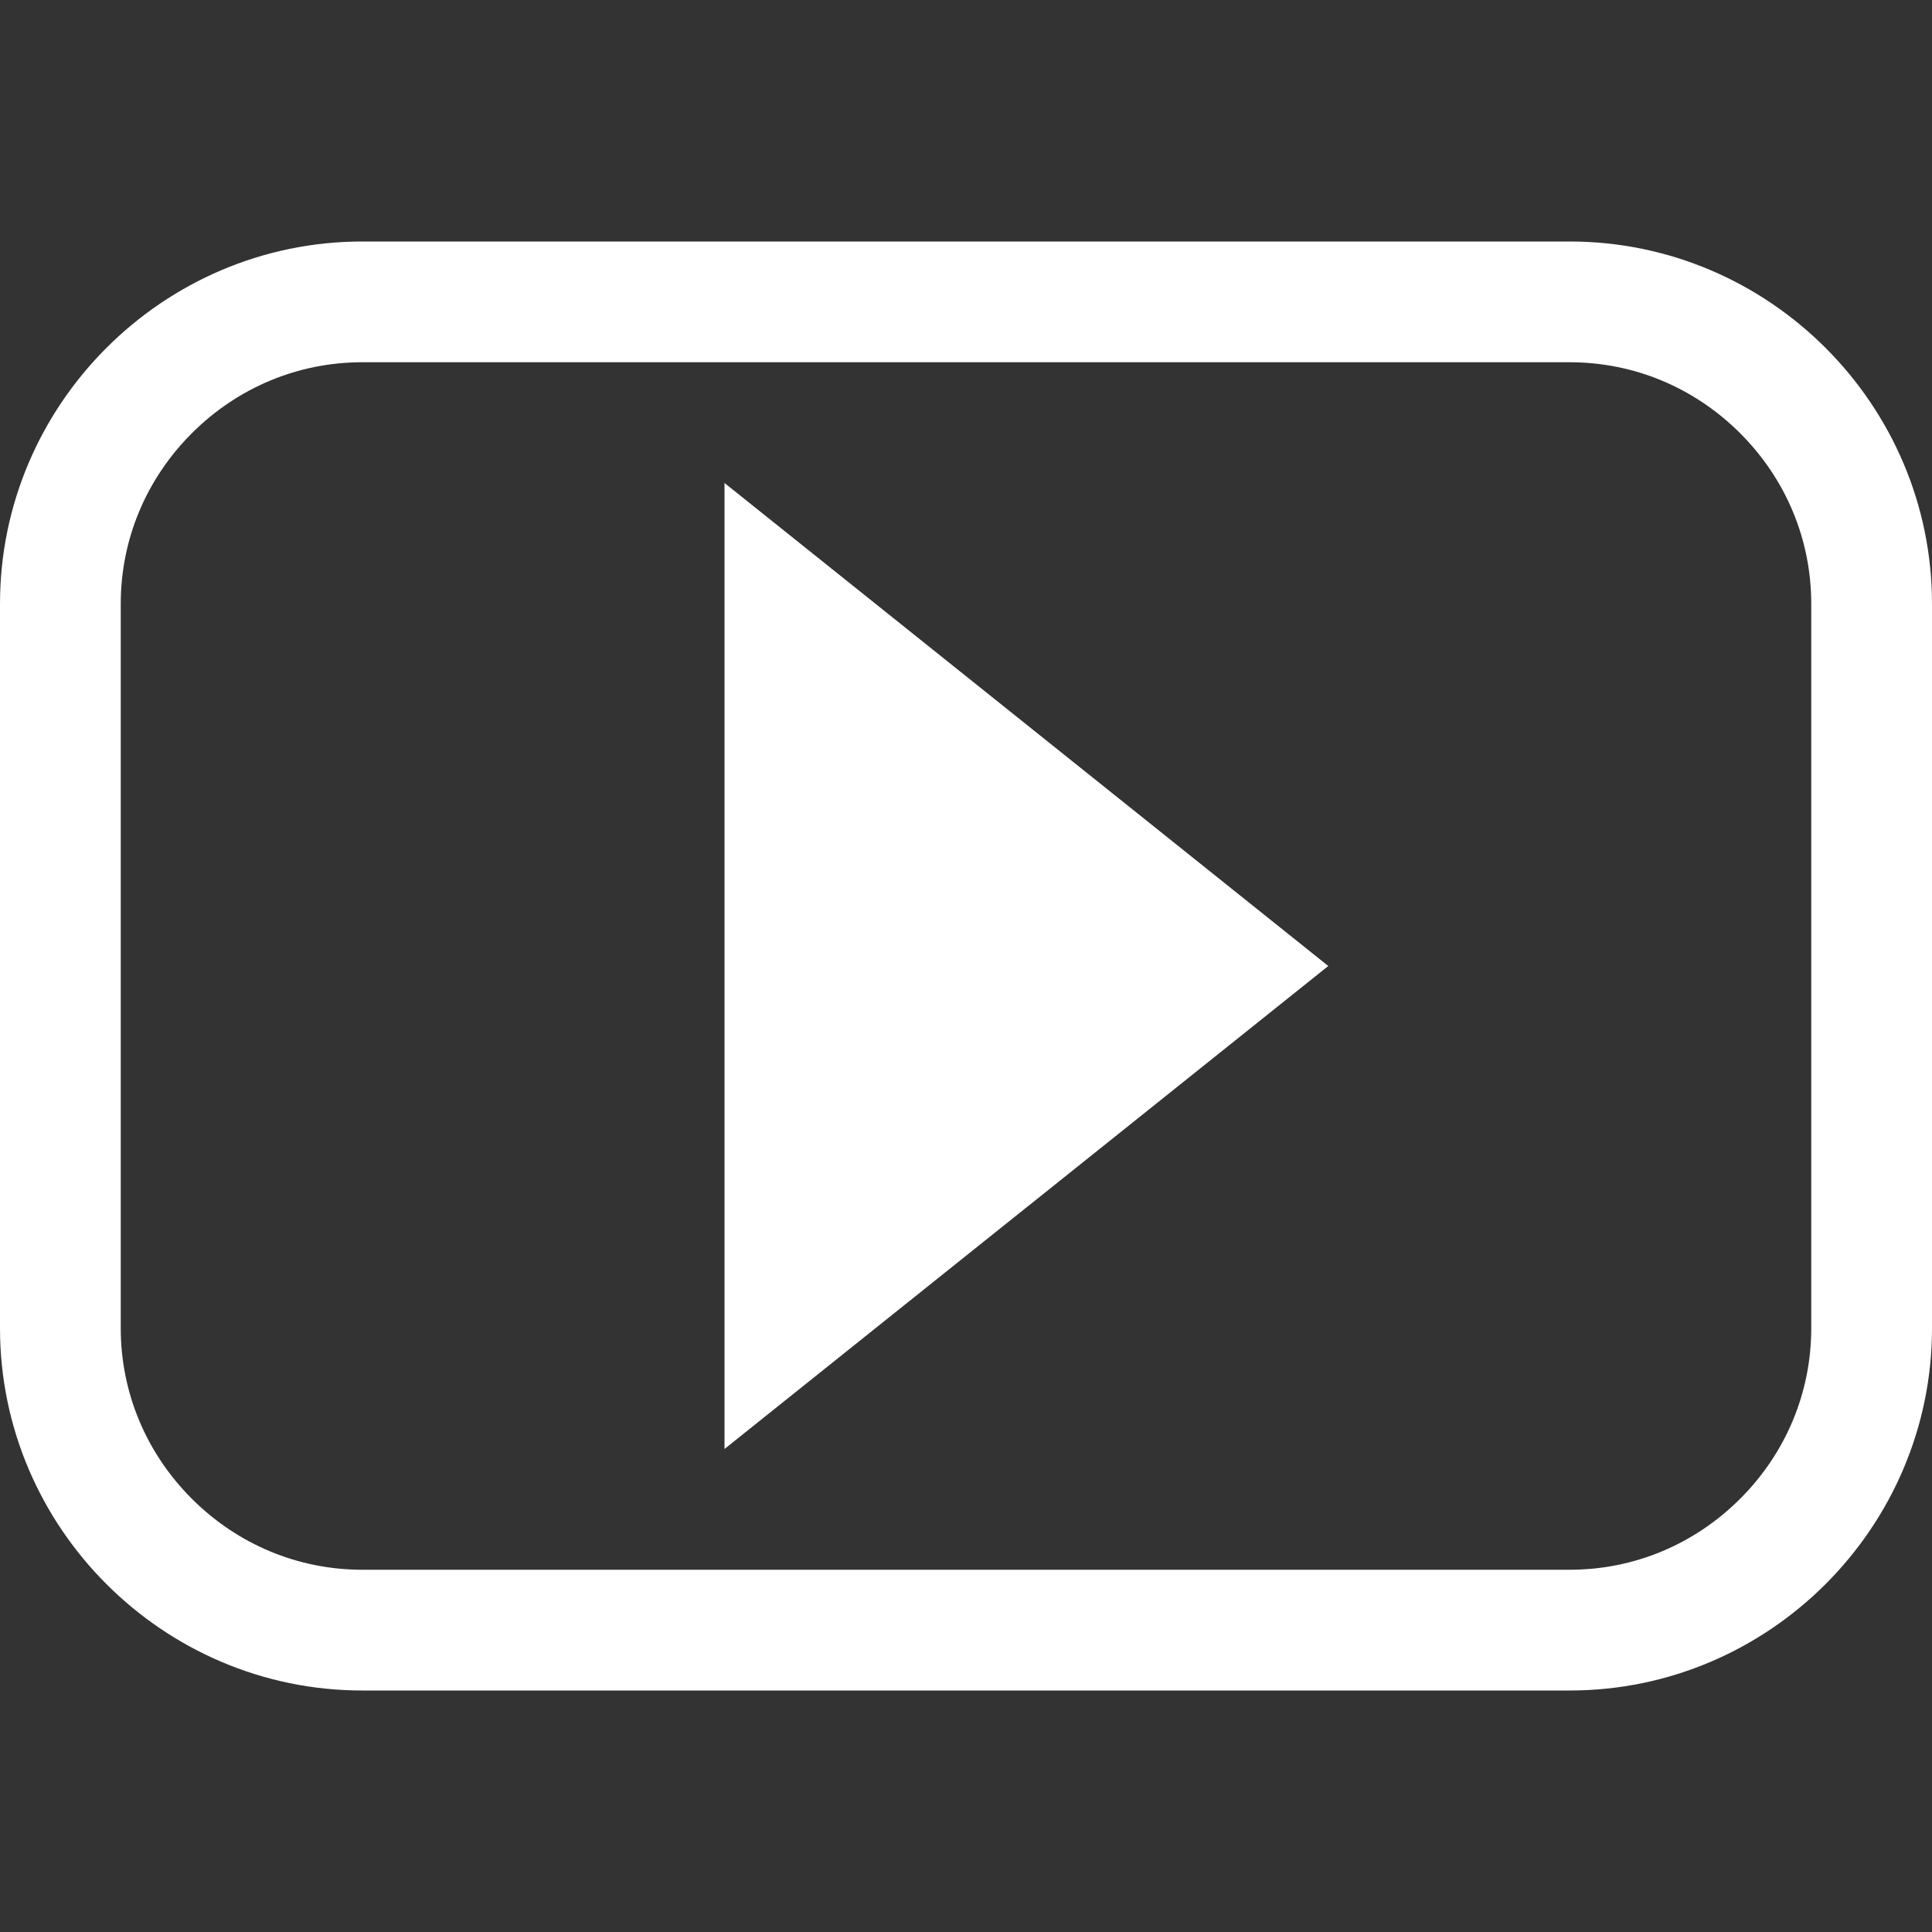
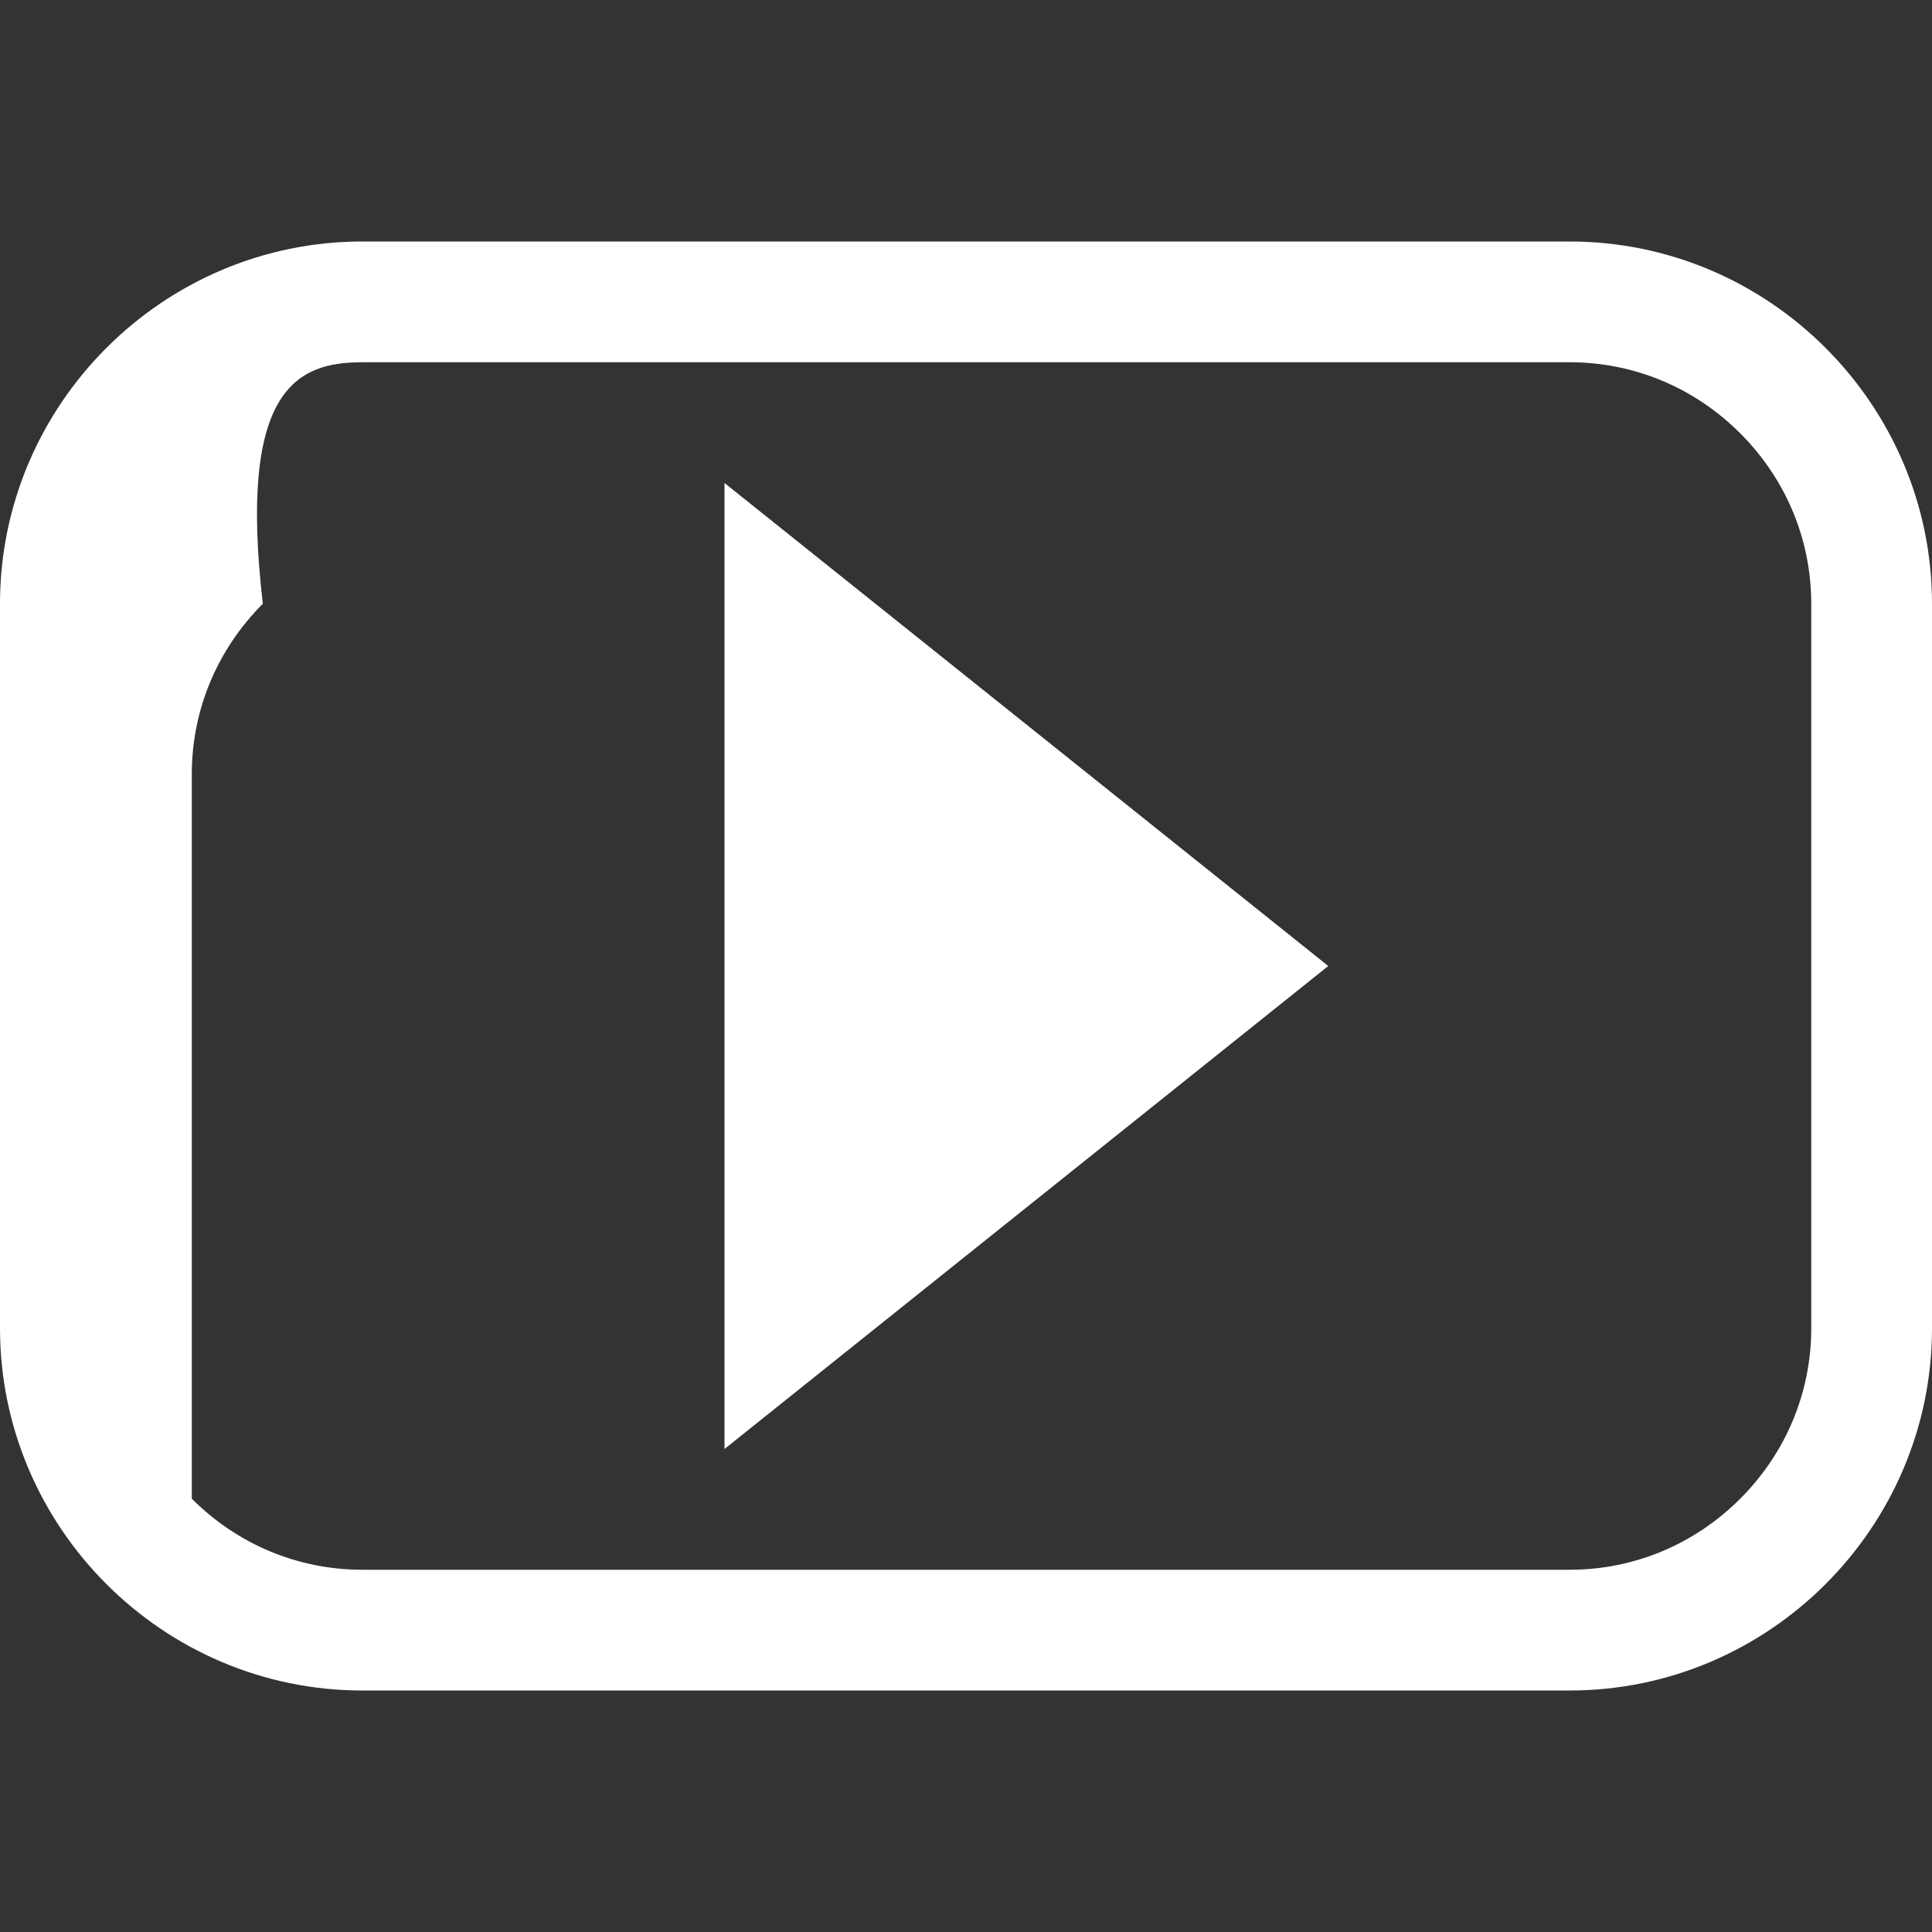
<svg xmlns="http://www.w3.org/2000/svg" version="1.1" x="0px" y="0px" width="533.333px" height="533.334px" viewBox="0 0 533.333 533.334" style="enable-background:new 0 0 533.333 533.334;" xml:space="preserve">
  <rect x="0" y="0" width="533.333" height="533.334" fill="#333333" stroke="none" />
  <g fill="#ffffff">
-     <path d="M433.333,66.667H100c-55,0-100,45-100,100v200c0,54.999,45,100,100,100h333.333c54.999,0,100-45.001,100-100v-200 C533.333,111.667,488.333,66.667,433.333,66.667z M500,366.667c0,17.696-6.966,34.407-19.611,47.055 c-12.647,12.646-29.356,19.611-47.055,19.611H100c-17.697,0-34.407-6.966-47.054-19.611 c-12.647-12.647-19.613-29.358-19.613-47.055v-200c0-17.697,6.966-34.407,19.613-47.054C65.593,106.966,82.303,100,100,100h333.333 c17.697,0,34.407,6.966,47.055,19.613C493.036,132.259,500,148.97,500,166.667V366.667z M200,400l166.667-133.333L200,133.333V400z" />
+     <path d="M433.333,66.667H100c-55,0-100,45-100,100v200c0,54.999,45,100,100,100h333.333c54.999,0,100-45.001,100-100v-200 C533.333,111.667,488.333,66.667,433.333,66.667z M500,366.667c0,17.696-6.966,34.407-19.611,47.055 c-12.647,12.646-29.356,19.611-47.055,19.611H100c-17.697,0-34.407-6.966-47.054-19.611 v-200c0-17.697,6.966-34.407,19.613-47.054C65.593,106.966,82.303,100,100,100h333.333 c17.697,0,34.407,6.966,47.055,19.613C493.036,132.259,500,148.97,500,166.667V366.667z M200,400l166.667-133.333L200,133.333V400z" />
  </g>
</svg>